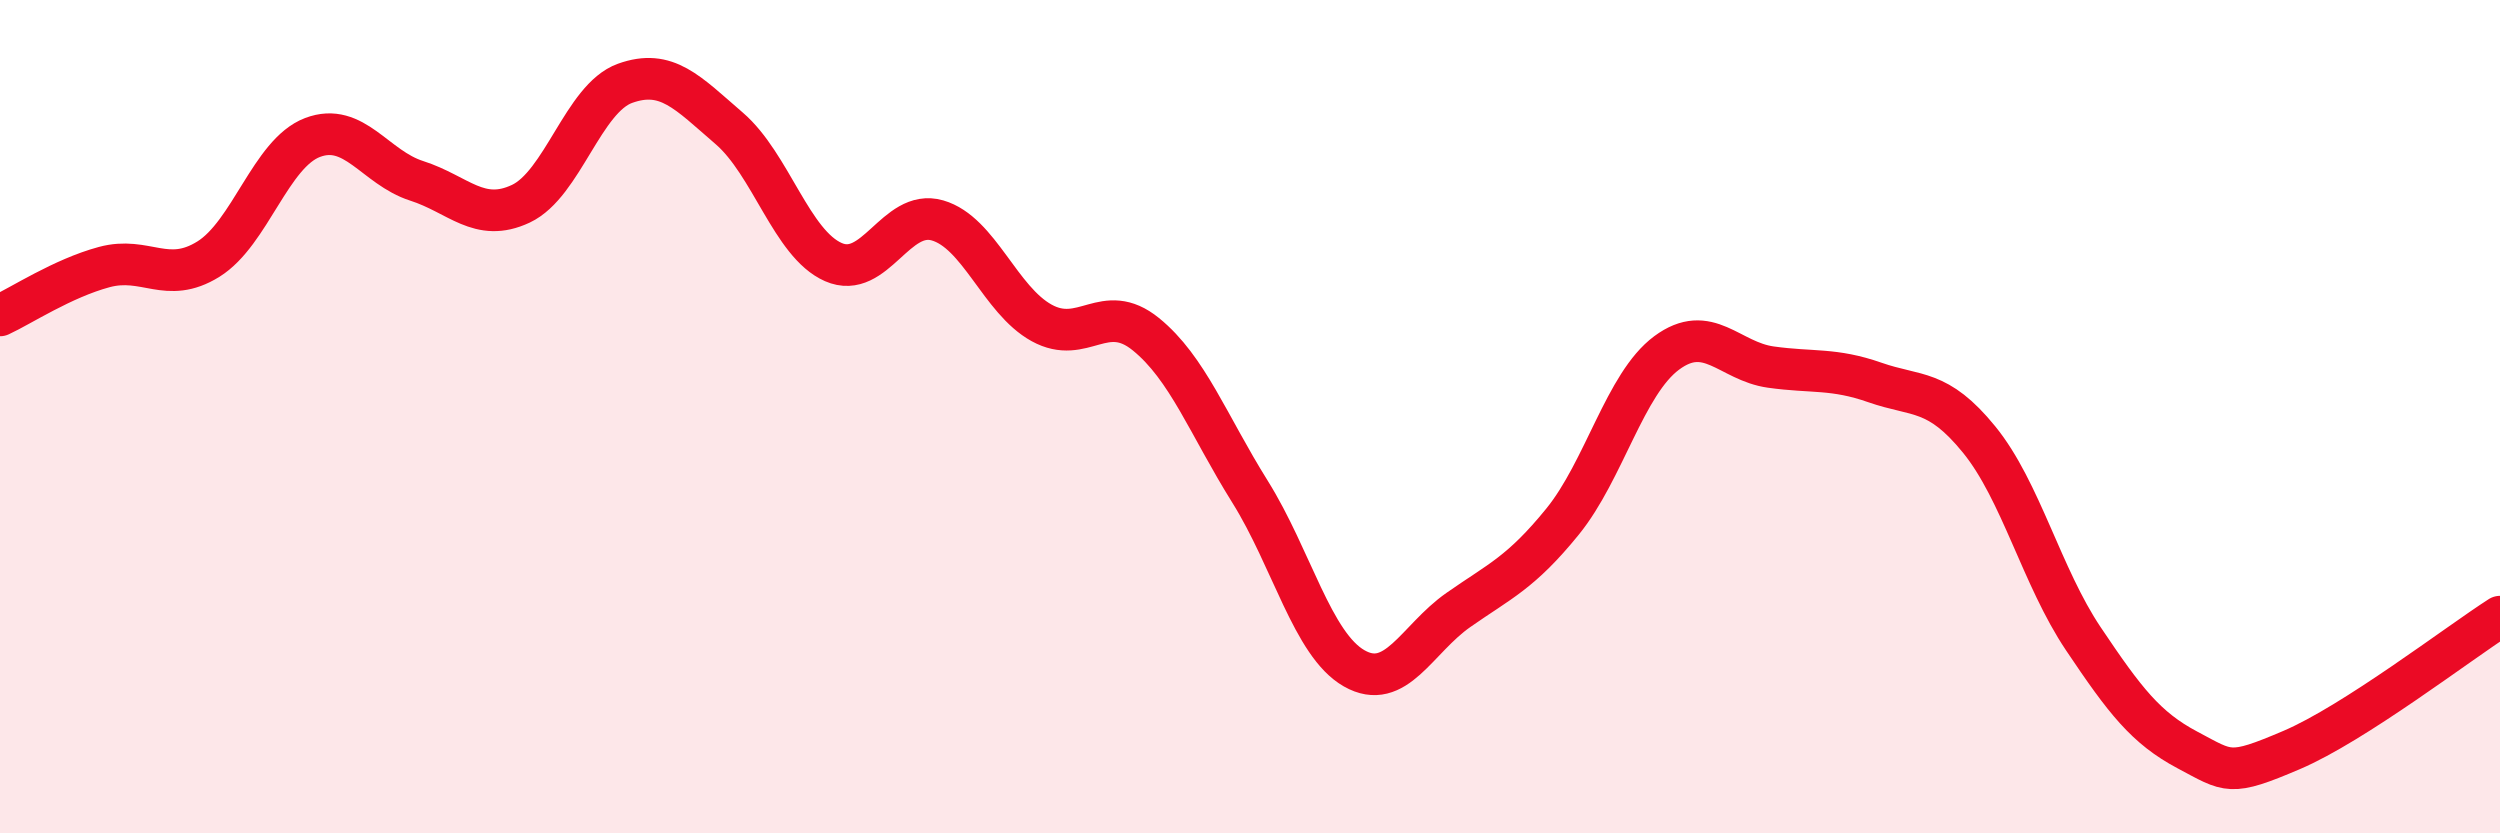
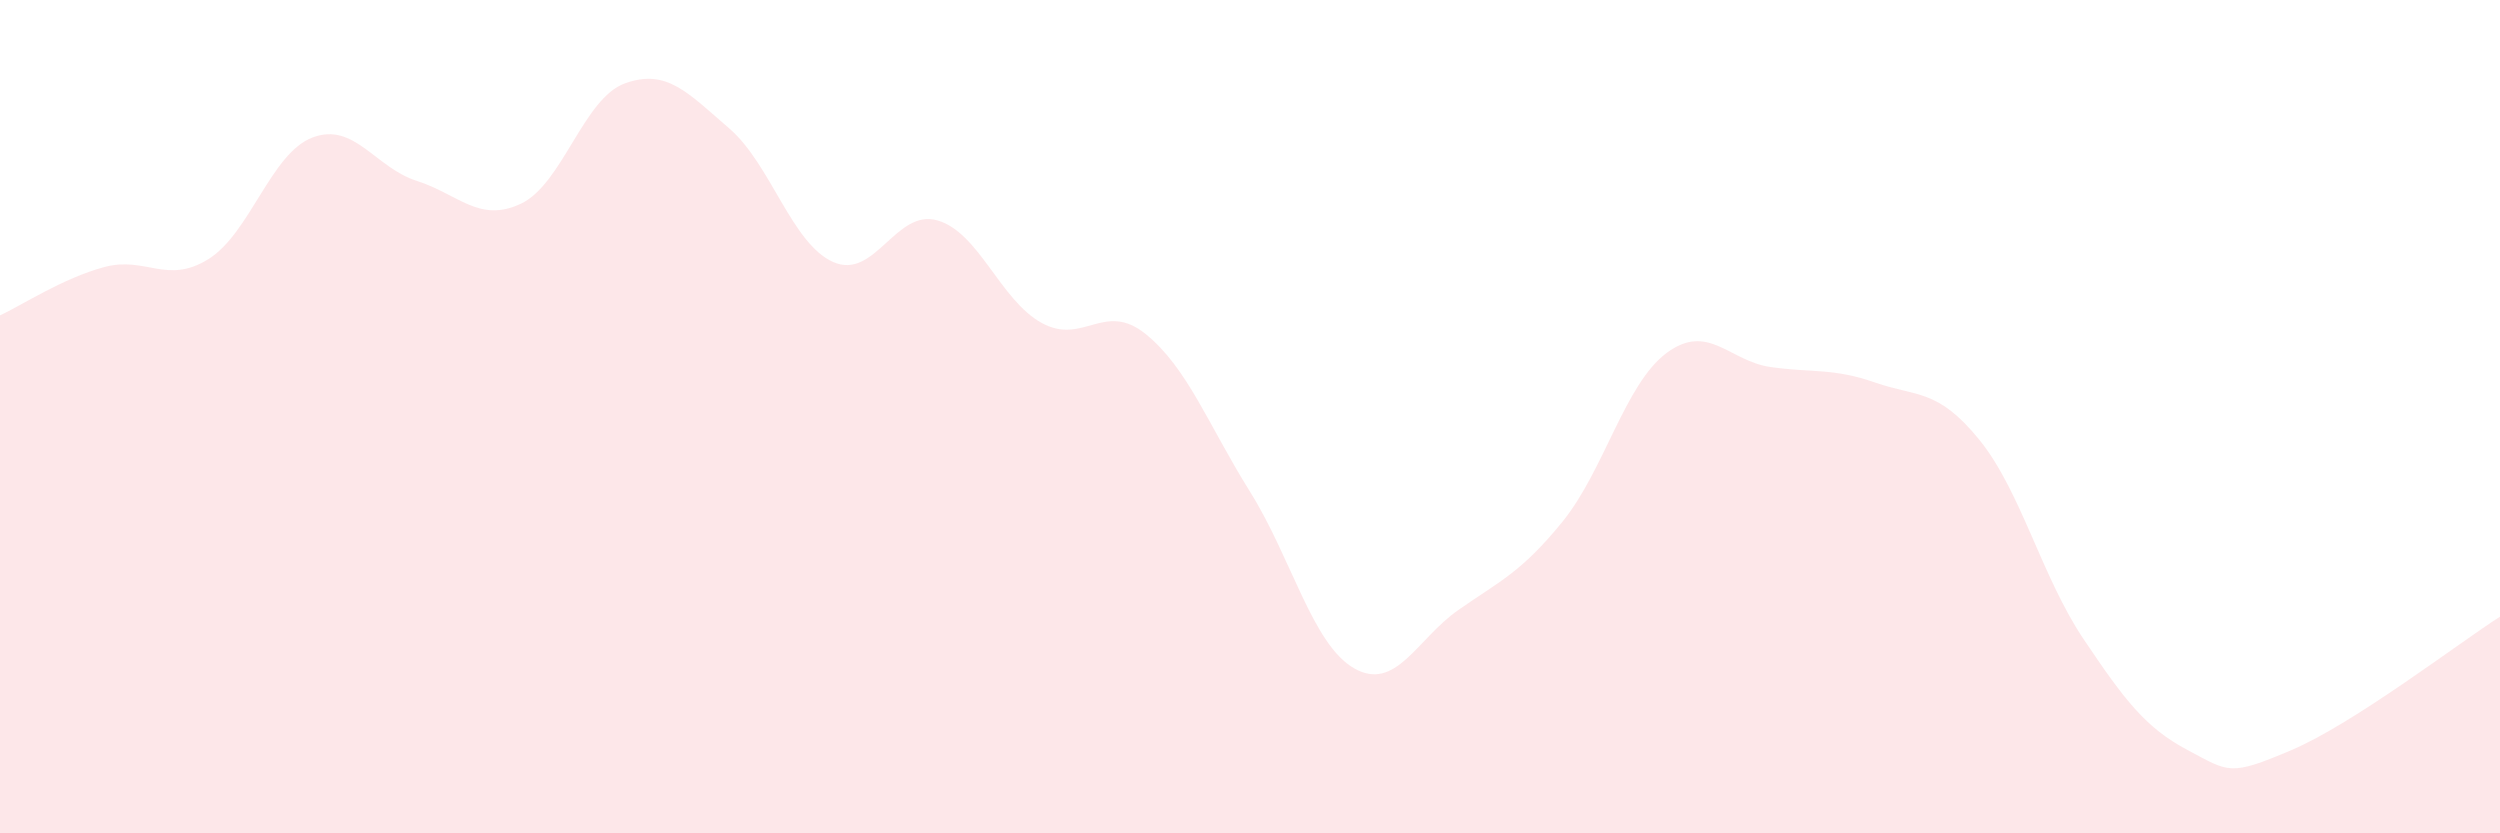
<svg xmlns="http://www.w3.org/2000/svg" width="60" height="20" viewBox="0 0 60 20">
  <path d="M 0,7.57 C 0.5,7.34 1.5,6.68 2.5,6.41 C 3.5,6.14 4,6.84 5,6.22 C 6,5.6 6.5,3.68 7.5,3.3 C 8.5,2.92 9,4.02 10,4.34 C 11,4.66 11.5,5.36 12.5,4.89 C 13.5,4.42 14,2.36 15,2 C 16,1.64 16.5,2.22 17.5,3.08 C 18.5,3.94 19,5.85 20,6.29 C 21,6.73 21.5,5 22.5,5.29 C 23.5,5.58 24,7.2 25,7.75 C 26,8.3 26.5,7.21 27.5,8.02 C 28.5,8.83 29,10.2 30,11.8 C 31,13.4 31.5,15.47 32.5,16.04 C 33.5,16.61 34,15.34 35,14.64 C 36,13.94 36.5,13.75 37.5,12.52 C 38.5,11.29 39,9.21 40,8.47 C 41,7.73 41.5,8.67 42.5,8.81 C 43.5,8.95 44,8.83 45,9.18 C 46,9.53 46.5,9.32 47.5,10.55 C 48.5,11.78 49,13.84 50,15.33 C 51,16.82 51.5,17.47 52.5,18 C 53.5,18.53 53.5,18.64 55,18 C 56.5,17.36 59,15.44 60,14.8L60 20L0 20Z" fill="#EB0A25" opacity="0.1" stroke-linecap="round" stroke-linejoin="round" />
-   <path d="M 0,7.57 C 0.5,7.34 1.5,6.68 2.5,6.41 C 3.5,6.14 4,6.84 5,6.22 C 6,5.6 6.5,3.68 7.5,3.3 C 8.5,2.92 9,4.02 10,4.34 C 11,4.66 11.5,5.36 12.5,4.89 C 13.5,4.42 14,2.36 15,2 C 16,1.64 16.5,2.22 17.5,3.08 C 18.5,3.94 19,5.85 20,6.29 C 21,6.73 21.5,5 22.5,5.29 C 23.5,5.58 24,7.2 25,7.75 C 26,8.3 26.5,7.21 27.5,8.02 C 28.5,8.83 29,10.2 30,11.8 C 31,13.4 31.5,15.47 32.5,16.04 C 33.5,16.61 34,15.34 35,14.64 C 36,13.94 36.5,13.75 37.5,12.52 C 38.5,11.29 39,9.21 40,8.47 C 41,7.73 41.5,8.67 42.5,8.81 C 43.5,8.95 44,8.83 45,9.18 C 46,9.53 46.5,9.32 47.5,10.55 C 48.5,11.78 49,13.84 50,15.33 C 51,16.82 51.5,17.47 52.5,18 C 53.5,18.53 53.5,18.64 55,18 C 56.5,17.36 59,15.44 60,14.8" stroke="#EB0A25" stroke-width="1" fill="none" stroke-linecap="round" stroke-linejoin="round" />
</svg>